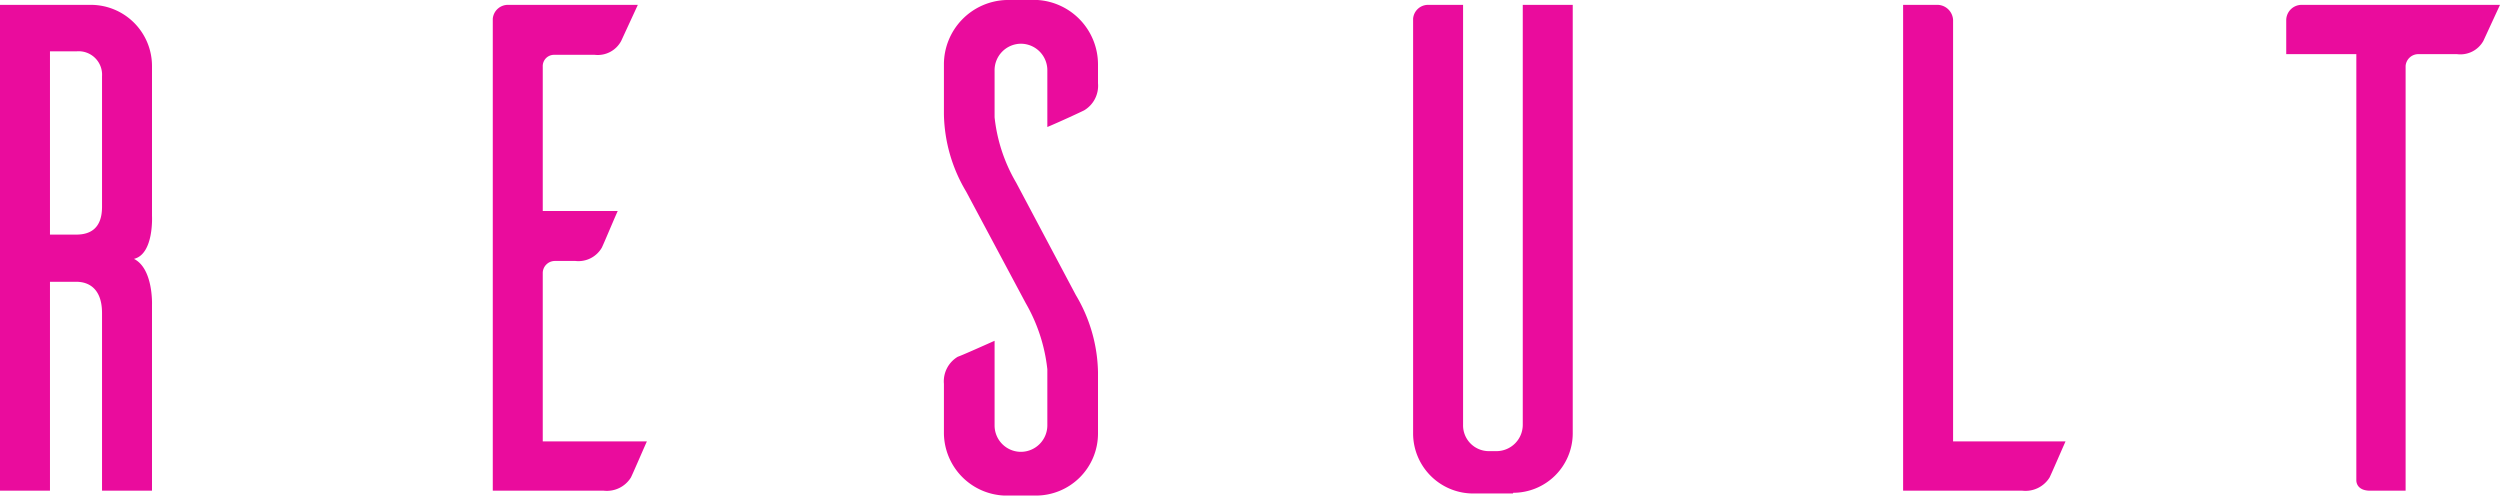
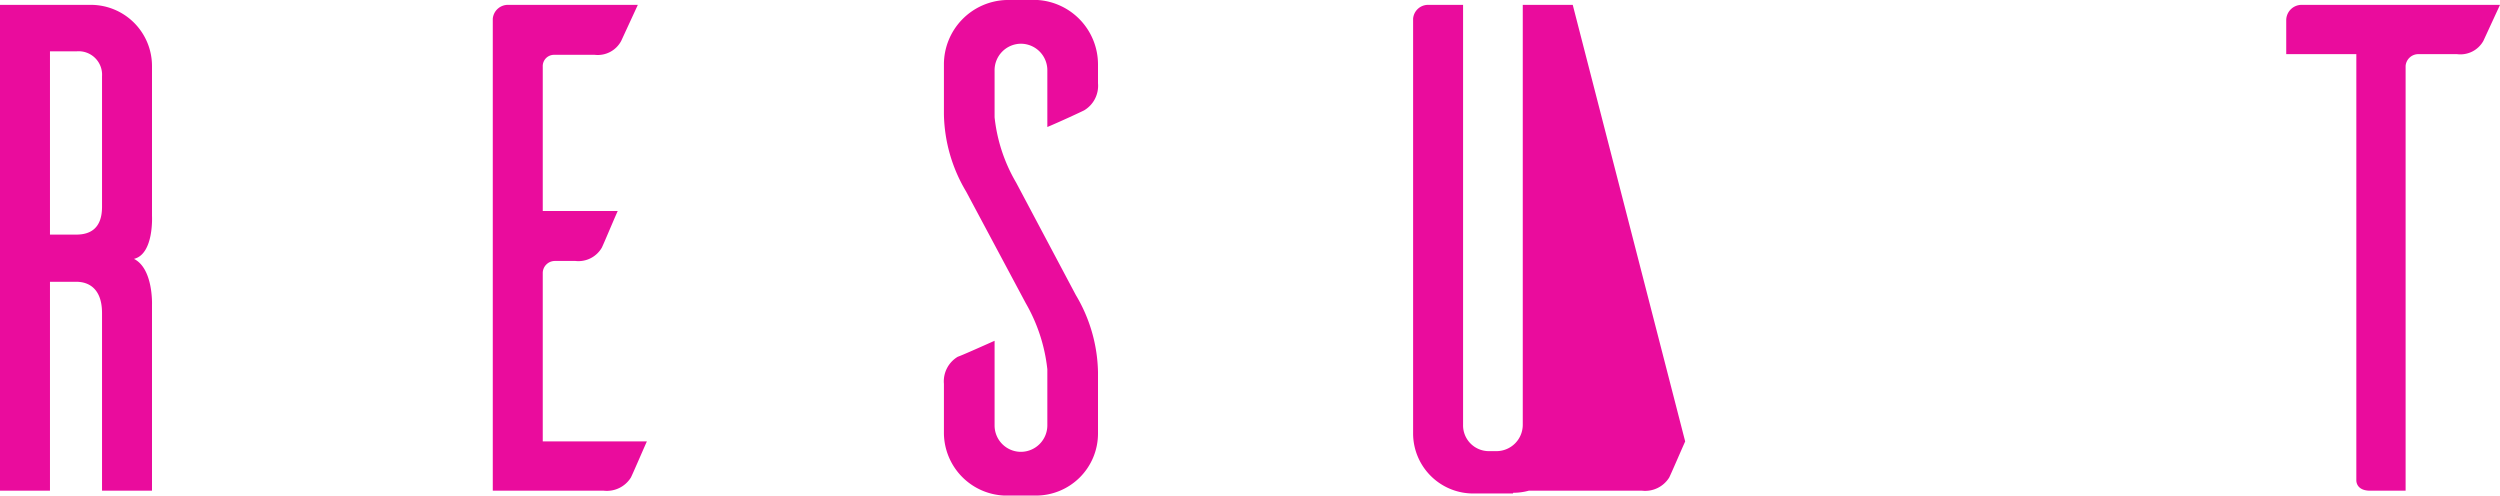
<svg xmlns="http://www.w3.org/2000/svg" width="108.06" height="21.42" viewBox="0 0 108.06 21.42">
-   <path id="パス_203434" data-name="パス 203434" d="M-48.42,0h2.16V-8.04s.06-1.56-.78-1.98c.87-.21.78-1.86.78-1.86v-6.48A2.644,2.644,0,0,0-48.9-21h-3.93V0h2.16V-9.03h1.14c.57,0,1.11.33,1.11,1.35Zm-2.25-11.07v-7.92h1.14a1.013,1.013,0,0,1,1.11,1.08v5.64c0,.96-.54,1.2-1.11,1.2Zm21.3,8.94V-9.42a.526.526,0,0,1,.51-.51h.9a1.169,1.169,0,0,0,1.14-.57c.09-.18.45-1.05.69-1.59h-3.24v-6.24a.488.488,0,0,1,.51-.51h1.74a1.147,1.147,0,0,0,1.14-.6l.72-1.56h-5.61a.656.656,0,0,0-.66.6V0h4.8a1.223,1.223,0,0,0,1.17-.57c.09-.18.45-1.02.69-1.56Zm23.4-14.31a1.234,1.234,0,0,0,.6-1.17v-.81a2.792,2.792,0,0,0-2.61-2.79H-9.33a2.786,2.786,0,0,0-2.7,2.79v2.16a6.737,6.737,0,0,0,.96,3.33L-8.49-8.1a7.264,7.264,0,0,1,.93,2.85v2.4A1.146,1.146,0,0,1-8.7-1.68,1.139,1.139,0,0,1-9.84-2.82V-6.48c-.54.24-1.41.63-1.59.69a1.234,1.234,0,0,0-.6,1.17v2.16A2.725,2.725,0,0,0-9.42.21h1.35a2.682,2.682,0,0,0,2.7-2.67V-5.13a6.737,6.737,0,0,0-.96-3.33l-2.58-4.86a7.051,7.051,0,0,1-.93-2.82v-2.01A1.146,1.146,0,0,1-8.7-19.32a1.146,1.146,0,0,1,1.14,1.17v2.43C-6.99-15.96-6.15-16.35-5.97-16.44ZM15.15-21H12.99V-2.85a1.139,1.139,0,0,1-1.14,1.14h-.33a1.114,1.114,0,0,1-1.11-1.14V-21H8.88a.649.649,0,0,0-.63.6V-2.46A2.6,2.6,0,0,0,10.92.12h1.65V.09a2.574,2.574,0,0,0,2.58-2.55ZM31.59-2.13V-20.34a.687.687,0,0,0-.66-.66h-1.5V0h5.16a1.223,1.223,0,0,0,1.17-.57c.09-.18.45-1.02.69-1.56ZM55.23-21H46.65a.666.666,0,0,0-.66.66v1.47h3.03V-.45c0,.15.09.45.6.45h1.53V-18.36a.553.553,0,0,1,.54-.51h1.68a1.136,1.136,0,0,0,1.14-.57Z" transform="translate(52.83 21.21)" fill="#ea0c9d" />
+   <path id="パス_203434" data-name="パス 203434" d="M-48.42,0h2.16V-8.04s.06-1.56-.78-1.98c.87-.21.78-1.86.78-1.86v-6.48A2.644,2.644,0,0,0-48.9-21h-3.93V0h2.16V-9.03h1.14c.57,0,1.11.33,1.11,1.35Zm-2.25-11.07v-7.92h1.14a1.013,1.013,0,0,1,1.11,1.08v5.64c0,.96-.54,1.2-1.11,1.2Zm21.3,8.94V-9.42a.526.526,0,0,1,.51-.51h.9a1.169,1.169,0,0,0,1.14-.57c.09-.18.45-1.05.69-1.59h-3.24v-6.24a.488.488,0,0,1,.51-.51h1.74a1.147,1.147,0,0,0,1.14-.6l.72-1.56h-5.61a.656.656,0,0,0-.66.6V0h4.8a1.223,1.223,0,0,0,1.17-.57c.09-.18.45-1.02.69-1.56Zm23.4-14.31a1.234,1.234,0,0,0,.6-1.17v-.81a2.792,2.792,0,0,0-2.61-2.79H-9.33a2.786,2.786,0,0,0-2.7,2.79v2.16a6.737,6.737,0,0,0,.96,3.33L-8.49-8.1a7.264,7.264,0,0,1,.93,2.85v2.4A1.146,1.146,0,0,1-8.7-1.68,1.139,1.139,0,0,1-9.84-2.82V-6.48c-.54.24-1.41.63-1.59.69a1.234,1.234,0,0,0-.6,1.17v2.16A2.725,2.725,0,0,0-9.42.21h1.35a2.682,2.682,0,0,0,2.7-2.67V-5.13a6.737,6.737,0,0,0-.96-3.33l-2.58-4.86a7.051,7.051,0,0,1-.93-2.82v-2.01A1.146,1.146,0,0,1-8.7-19.32a1.146,1.146,0,0,1,1.14,1.17v2.43C-6.99-15.96-6.15-16.35-5.97-16.44ZM15.15-21H12.99V-2.85a1.139,1.139,0,0,1-1.14,1.14h-.33a1.114,1.114,0,0,1-1.11-1.14V-21H8.88a.649.649,0,0,0-.63.6V-2.46A2.6,2.6,0,0,0,10.92.12h1.65V.09a2.574,2.574,0,0,0,2.58-2.55ZV-20.34a.687.687,0,0,0-.66-.66h-1.5V0h5.16a1.223,1.223,0,0,0,1.17-.57c.09-.18.45-1.02.69-1.56ZM55.23-21H46.65a.666.666,0,0,0-.66.66v1.47h3.03V-.45c0,.15.09.45.6.45h1.53V-18.36a.553.553,0,0,1,.54-.51h1.68a1.136,1.136,0,0,0,1.14-.57Z" transform="translate(52.83 21.21)" fill="#ea0c9d" />
</svg>